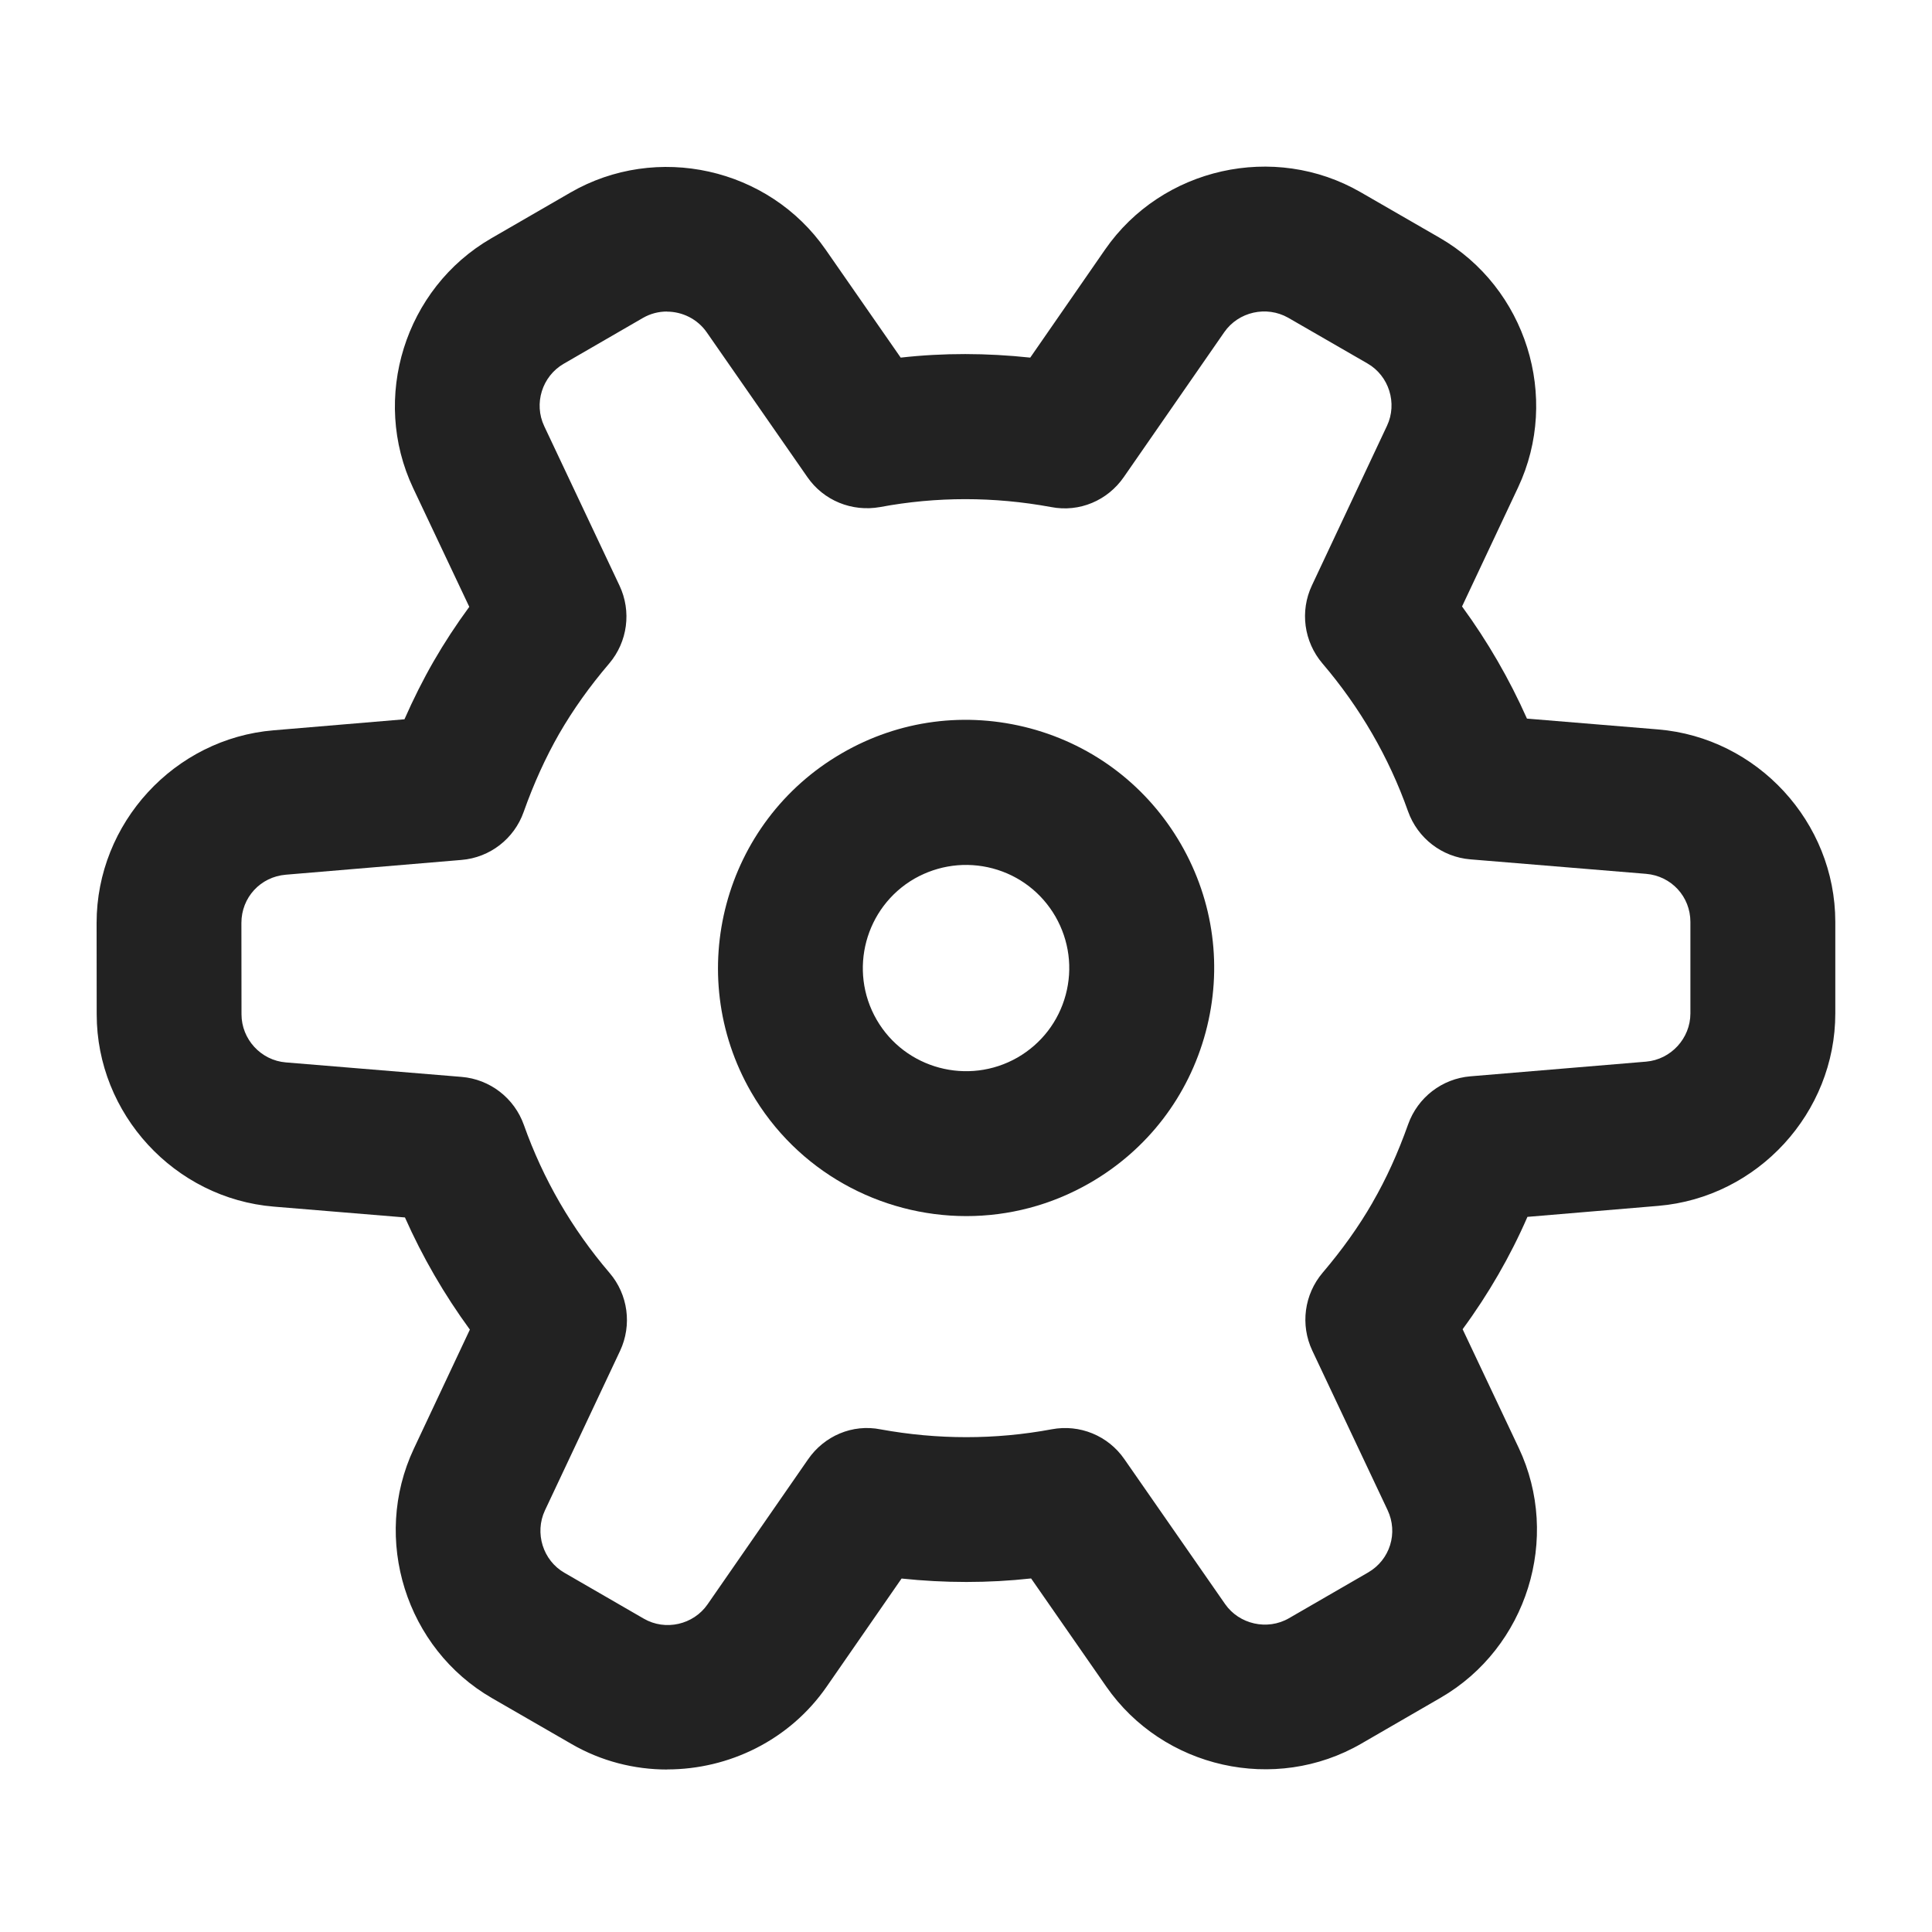
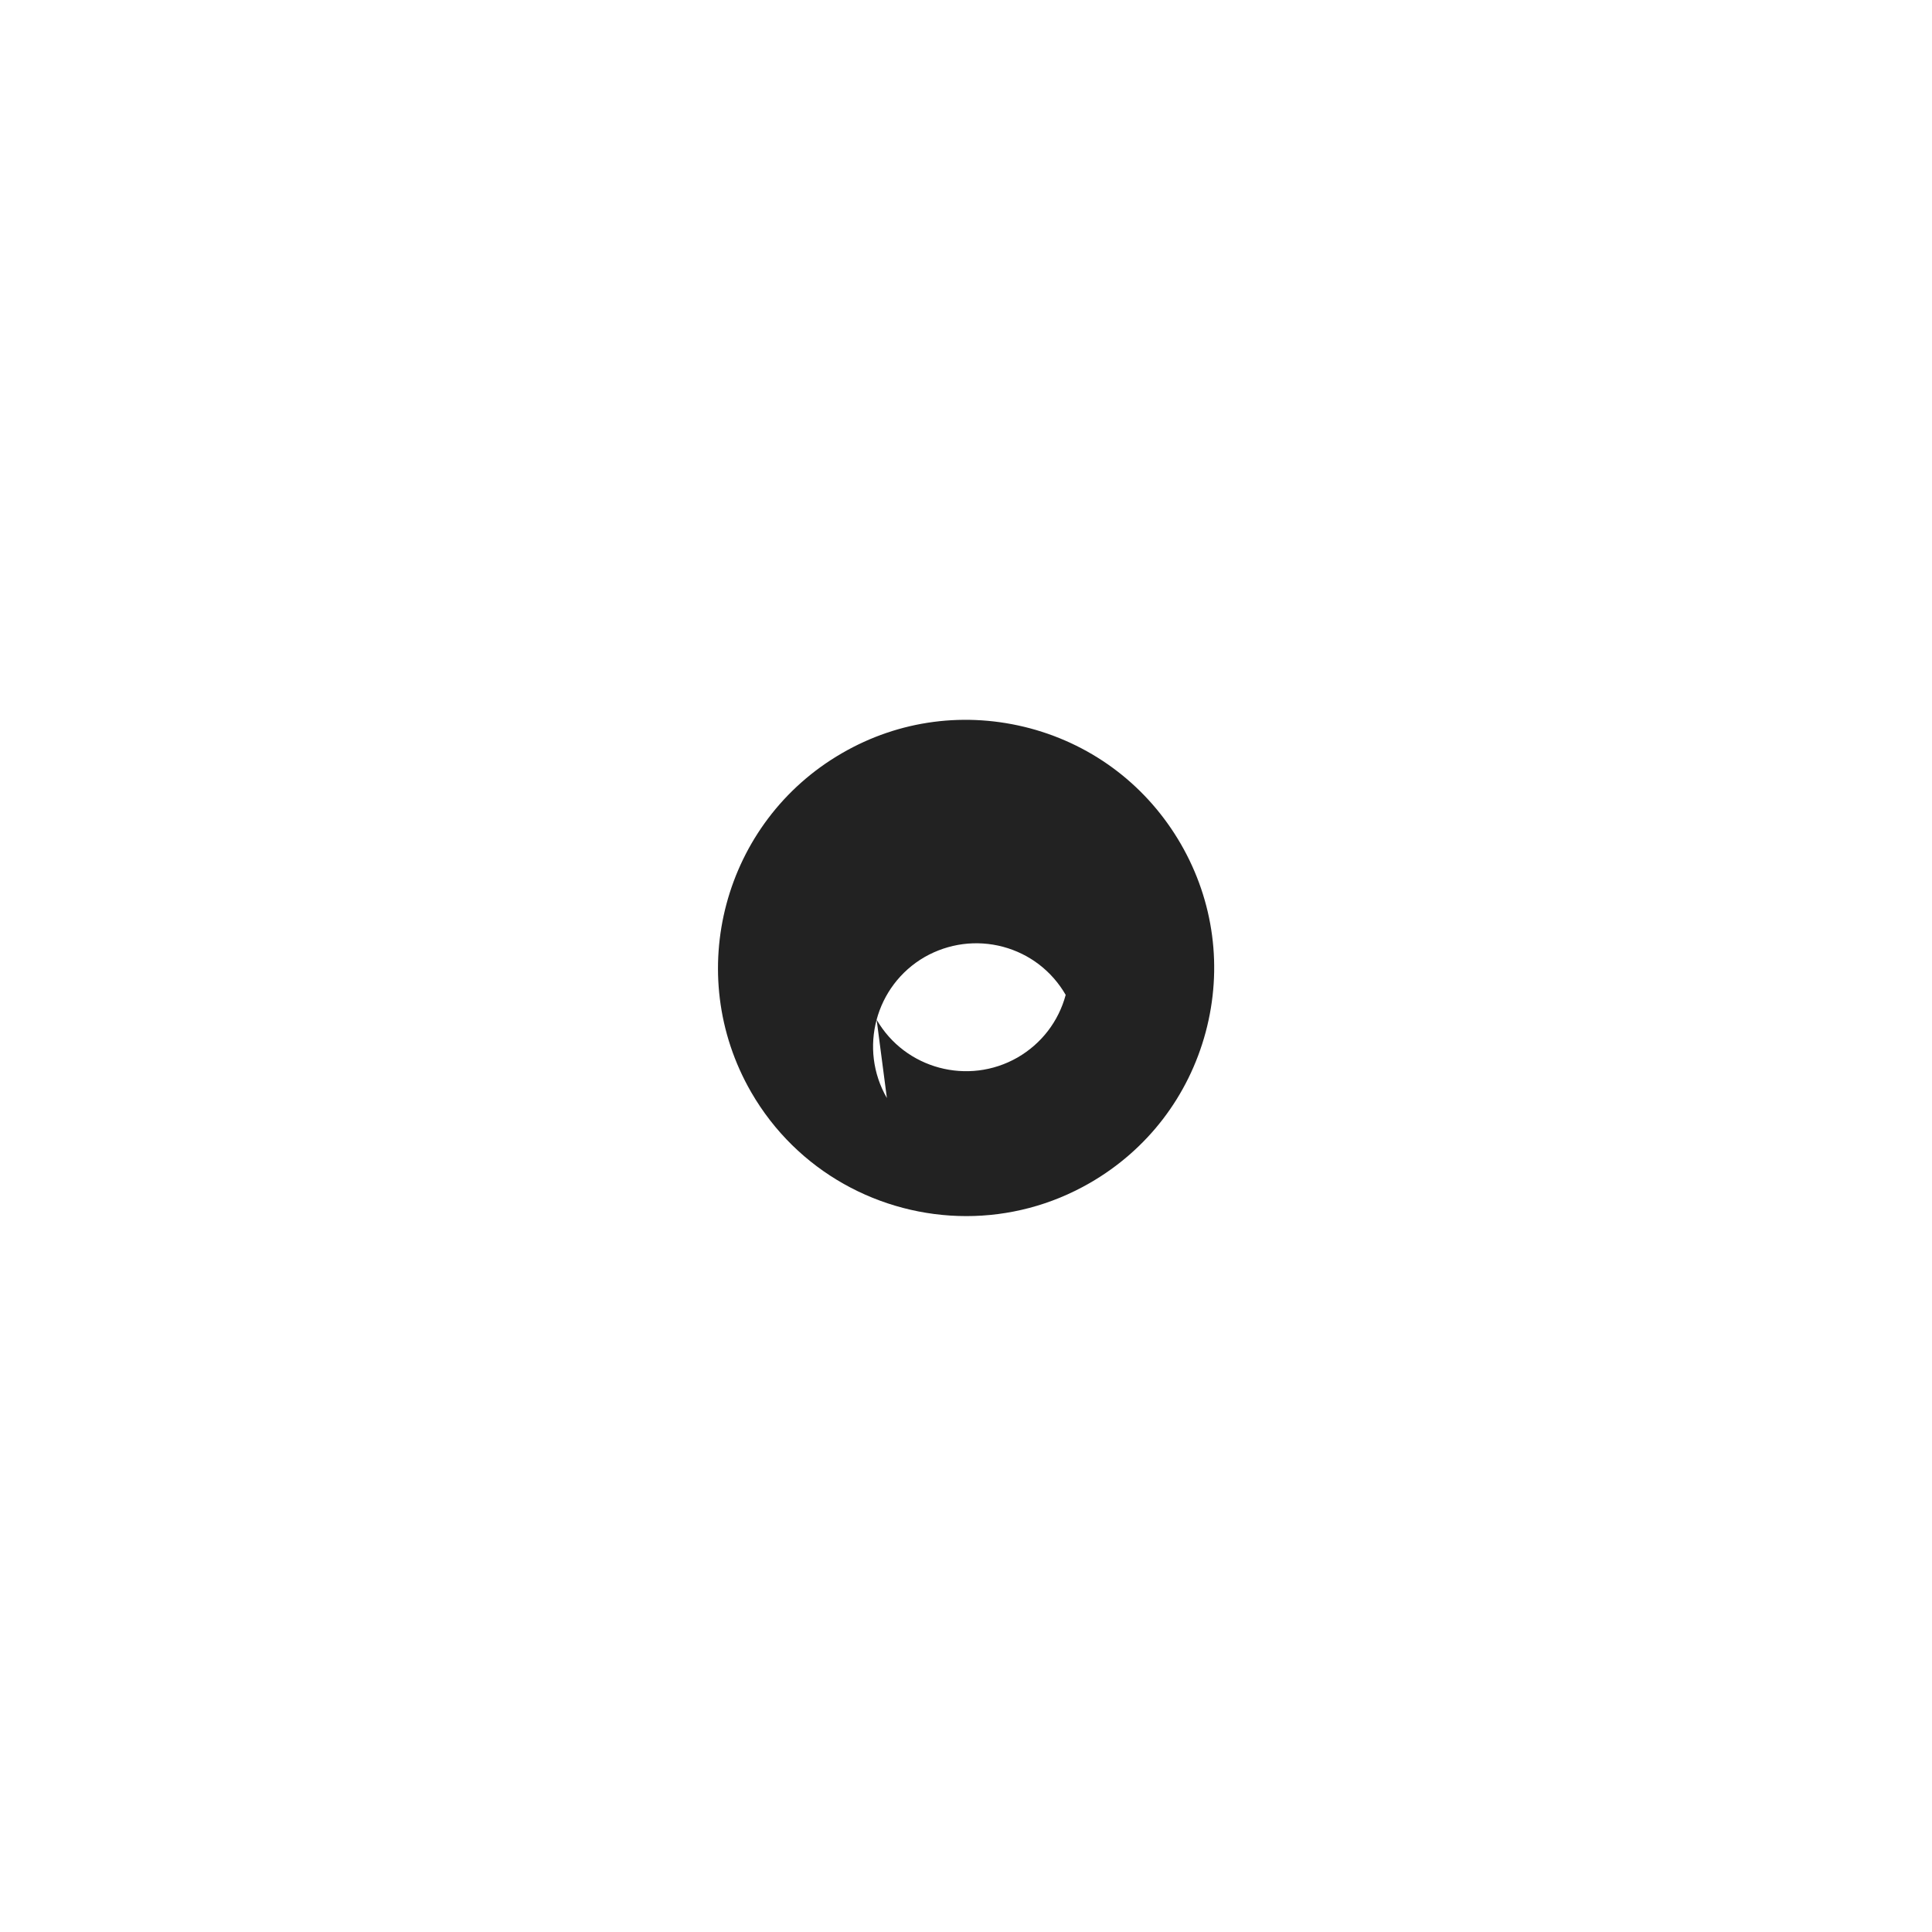
<svg xmlns="http://www.w3.org/2000/svg" width="20" height="20" viewBox="0 0 20 20">
-   <path d="M10.004,12.589c-.888,0-1.753-.46-2.228-1.283h0c-.708-1.228-.286-2.801.94-3.509.593-.344,1.285-.434,1.949-.257.663.178,1.216.604,1.559,1.197.343.594.434,1.286.257,1.948-.178.663-.603,1.217-1.197,1.56-.403.233-.845.344-1.28.344ZM9.075,10.556c.294.509.948.684,1.459.391.247-.143.424-.373.498-.648s.036-.563-.106-.811c-.143-.247-.373-.424-.649-.498-.275-.073-.563-.035-.811.106-.51.295-.686.949-.391,1.46h0Z" fill="#222" />
-   <path d="M6.907,18.318c-.339,0-.682-.085-.992-.265l-.82-.473c-.893-.514-1.25-1.649-.811-2.583l.58-1.233c-.265-.363-.49-.751-.672-1.161l-1.357-.112c-1.029-.085-1.834-.96-1.834-1.991l-.001-.946c0-1.033.805-1.909,1.833-1.994l1.354-.114c.092-.209.192-.409.302-.6.11-.191.233-.379.369-.564l-.581-1.229c-.441-.933-.086-2.068.807-2.585l.82-.474c.893-.517,2.054-.259,2.643.59l.777,1.118c.444-.05.892-.048,1.341,0l.775-1.119c.589-.85,1.751-1.109,2.644-.594l.82.473c.894.516,1.25,1.651.811,2.584l-.58,1.232c.266.364.49.752.672,1.161l1.357.112c1.028.085,1.834.96,1.835,1.991l0.0.947c.001,1.031-.804,1.907-1.832,1.994l-1.355.114c-.091.209-.192.408-.303.6h0c-.109.189-.232.378-.368.563l.581,1.229c.44.932.086,2.067-.807,2.585l-.821.475c-.894.519-2.054.258-2.643-.591l-.777-1.118c-.446.049-.894.048-1.341.001l-.776,1.12c-.384.554-1.012.856-1.65.856ZM6.904,3.225c-.085,0-.17.021-.248.066l-.821.475c-.223.129-.312.412-.201.646l.779,1.65c.126.267.084.582-.107.807-.204.239-.373.477-.517.726-.141.246-.265.519-.368.81-.098.278-.35.473-.644.497l-1.819.153c-.262.022-.459.236-.459.499l.001.946c0,.258.201.477.459.498l1.819.15c.294.024.546.219.645.497.199.561.497,1.076.887,1.532.192.224.234.54.109.807l-.778,1.652c-.109.233-.021.518.203.646l.82.474c.224.13.514.063.66-.147l1.041-1.502c.167-.242.459-.369.752-.31.588.107,1.185.108,1.77-.001.29-.055.585.066.753.31l1.042,1.499c.146.21.438.276.661.147l.82-.474c.226-.131.313-.409.201-.646l-.779-1.65c-.126-.267-.084-.582.107-.807.204-.24.373-.477.516-.725l0-.001c.143-.247.263-.512.369-.81.099-.278.351-.473.645-.497l1.819-.152c.256-.022.458-.241.458-.499l-0-.947c0-.262-.197-.476-.459-.498l-1.819-.15c-.294-.024-.546-.219-.645-.497-.198-.56-.497-1.075-.887-1.532-.191-.225-.234-.54-.108-.807l.777-1.652c.11-.233.021-.518-.203-.646l-.82-.473c-.225-.127-.514-.062-.661.149l-1.04,1.5c-.168.243-.459.368-.753.311-.591-.109-1.188-.109-1.77,0-.292.052-.585-.067-.753-.31l-1.042-1.499c-.096-.138-.253-.214-.412-.214Z" fill="#222" />
+   <path d="M10.004,12.589c-.888,0-1.753-.46-2.228-1.283h0c-.708-1.228-.286-2.801.94-3.509.593-.344,1.285-.434,1.949-.257.663.178,1.216.604,1.559,1.197.343.594.434,1.286.257,1.948-.178.663-.603,1.217-1.197,1.56-.403.233-.845.344-1.28.344ZM9.075,10.556c.294.509.948.684,1.459.391.247-.143.424-.373.498-.648c-.143-.247-.373-.424-.649-.498-.275-.073-.563-.035-.811.106-.51.295-.686.949-.391,1.46h0Z" fill="#222" />
</svg>